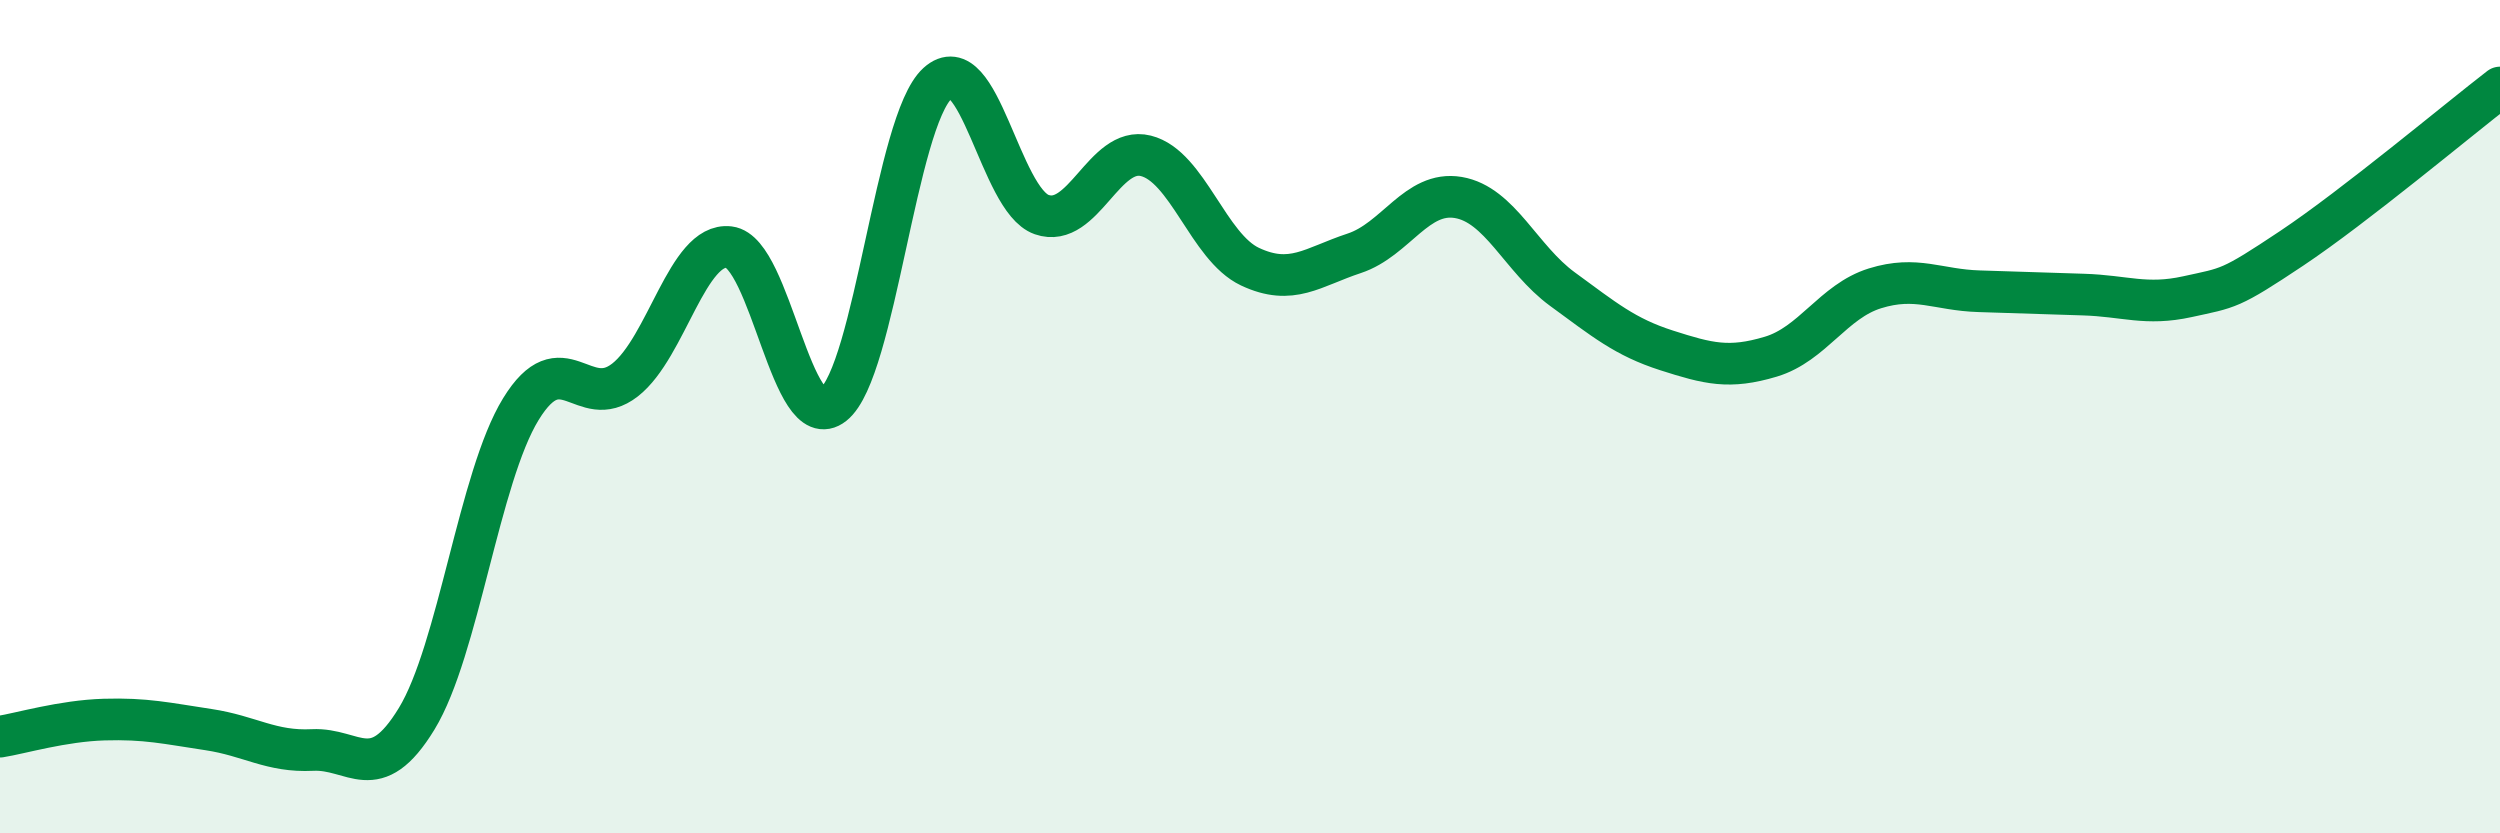
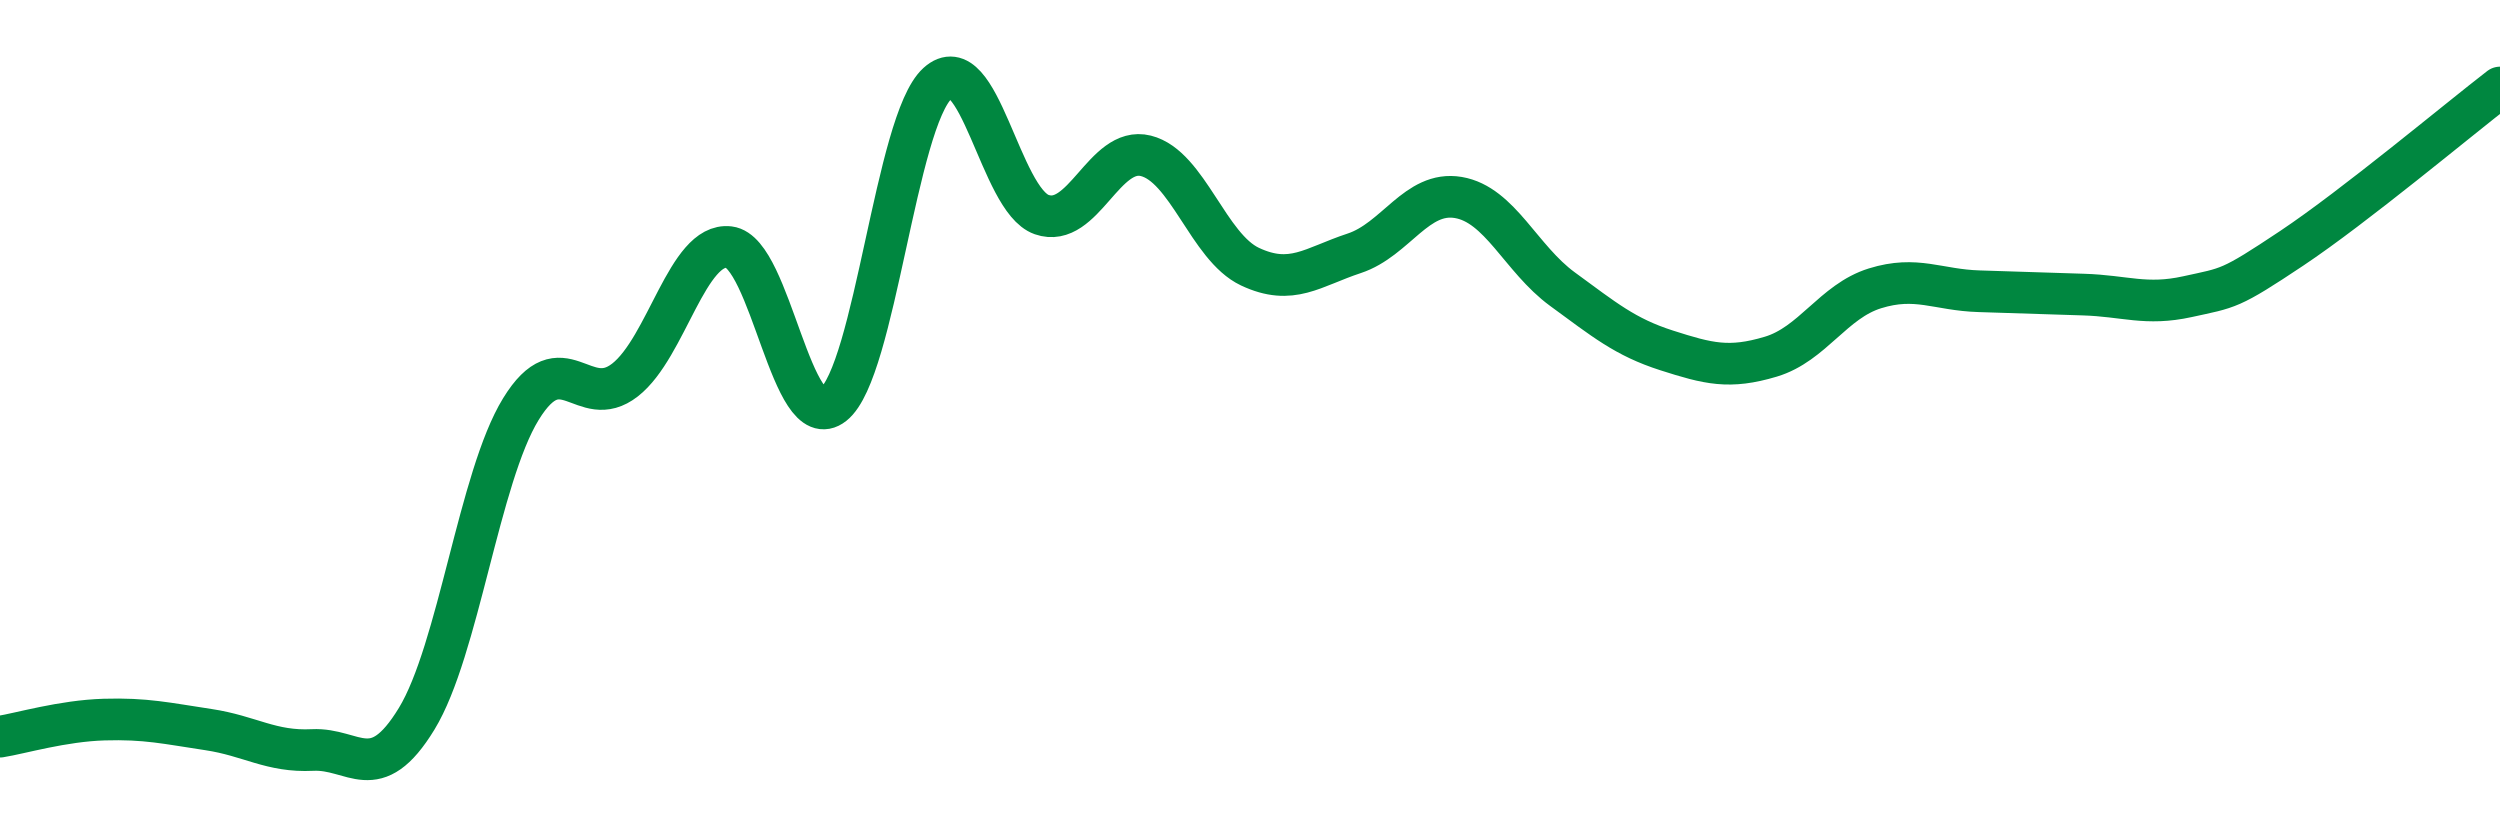
<svg xmlns="http://www.w3.org/2000/svg" width="60" height="20" viewBox="0 0 60 20">
-   <path d="M 0,17.68 C 0.5,17.6 1.5,17.3 2.5,17.27 C 3.5,17.24 4,17.36 5,17.51 C 6,17.66 6.5,18.05 7.5,18 C 8.5,17.95 9,18.89 10,17.25 C 11,15.61 11.5,11.45 12.5,9.82 C 13.5,8.19 14,9.9 15,9.12 C 16,8.34 16.5,5.81 17.5,5.93 C 18.5,6.05 19,10.5 20,9.71 C 21,8.92 21.5,2.91 22.5,2 C 23.5,1.09 24,4.8 25,5.15 C 26,5.5 26.5,3.49 27.5,3.74 C 28.5,3.99 29,5.93 30,6.4 C 31,6.87 31.5,6.41 32.5,6.08 C 33.5,5.75 34,4.57 35,4.74 C 36,4.91 36.5,6.21 37.5,6.94 C 38.5,7.67 39,8.09 40,8.41 C 41,8.73 41.5,8.86 42.5,8.56 C 43.5,8.26 44,7.23 45,6.92 C 46,6.61 46.5,6.96 47.5,6.99 C 48.5,7.02 49,7.04 50,7.07 C 51,7.1 51.5,7.34 52.5,7.12 C 53.5,6.9 53.5,6.96 55,5.96 C 56.5,4.96 59,2.87 60,2.1L60 20L0 20Z" fill="#008740" opacity="0.1" stroke-linecap="round" stroke-linejoin="round" />
  <path d="M 0,17.68 C 0.5,17.6 1.5,17.3 2.5,17.27 C 3.5,17.24 4,17.36 5,17.51 C 6,17.66 6.5,18.05 7.5,18 C 8.5,17.95 9,18.89 10,17.25 C 11,15.61 11.5,11.45 12.5,9.82 C 13.5,8.19 14,9.9 15,9.12 C 16,8.34 16.5,5.81 17.5,5.93 C 18.5,6.05 19,10.5 20,9.71 C 21,8.92 21.5,2.91 22.5,2 C 23.5,1.09 24,4.8 25,5.15 C 26,5.5 26.5,3.49 27.5,3.74 C 28.5,3.99 29,5.93 30,6.4 C 31,6.87 31.5,6.41 32.5,6.08 C 33.5,5.75 34,4.57 35,4.74 C 36,4.91 36.5,6.21 37.5,6.94 C 38.5,7.67 39,8.09 40,8.41 C 41,8.73 41.5,8.86 42.5,8.56 C 43.5,8.26 44,7.23 45,6.92 C 46,6.61 46.5,6.96 47.5,6.99 C 48.5,7.02 49,7.04 50,7.07 C 51,7.1 51.5,7.34 52.5,7.12 C 53.5,6.9 53.5,6.96 55,5.96 C 56.5,4.96 59,2.87 60,2.1" stroke="#008740" stroke-width="1" fill="none" stroke-linecap="round" stroke-linejoin="round" />
</svg>